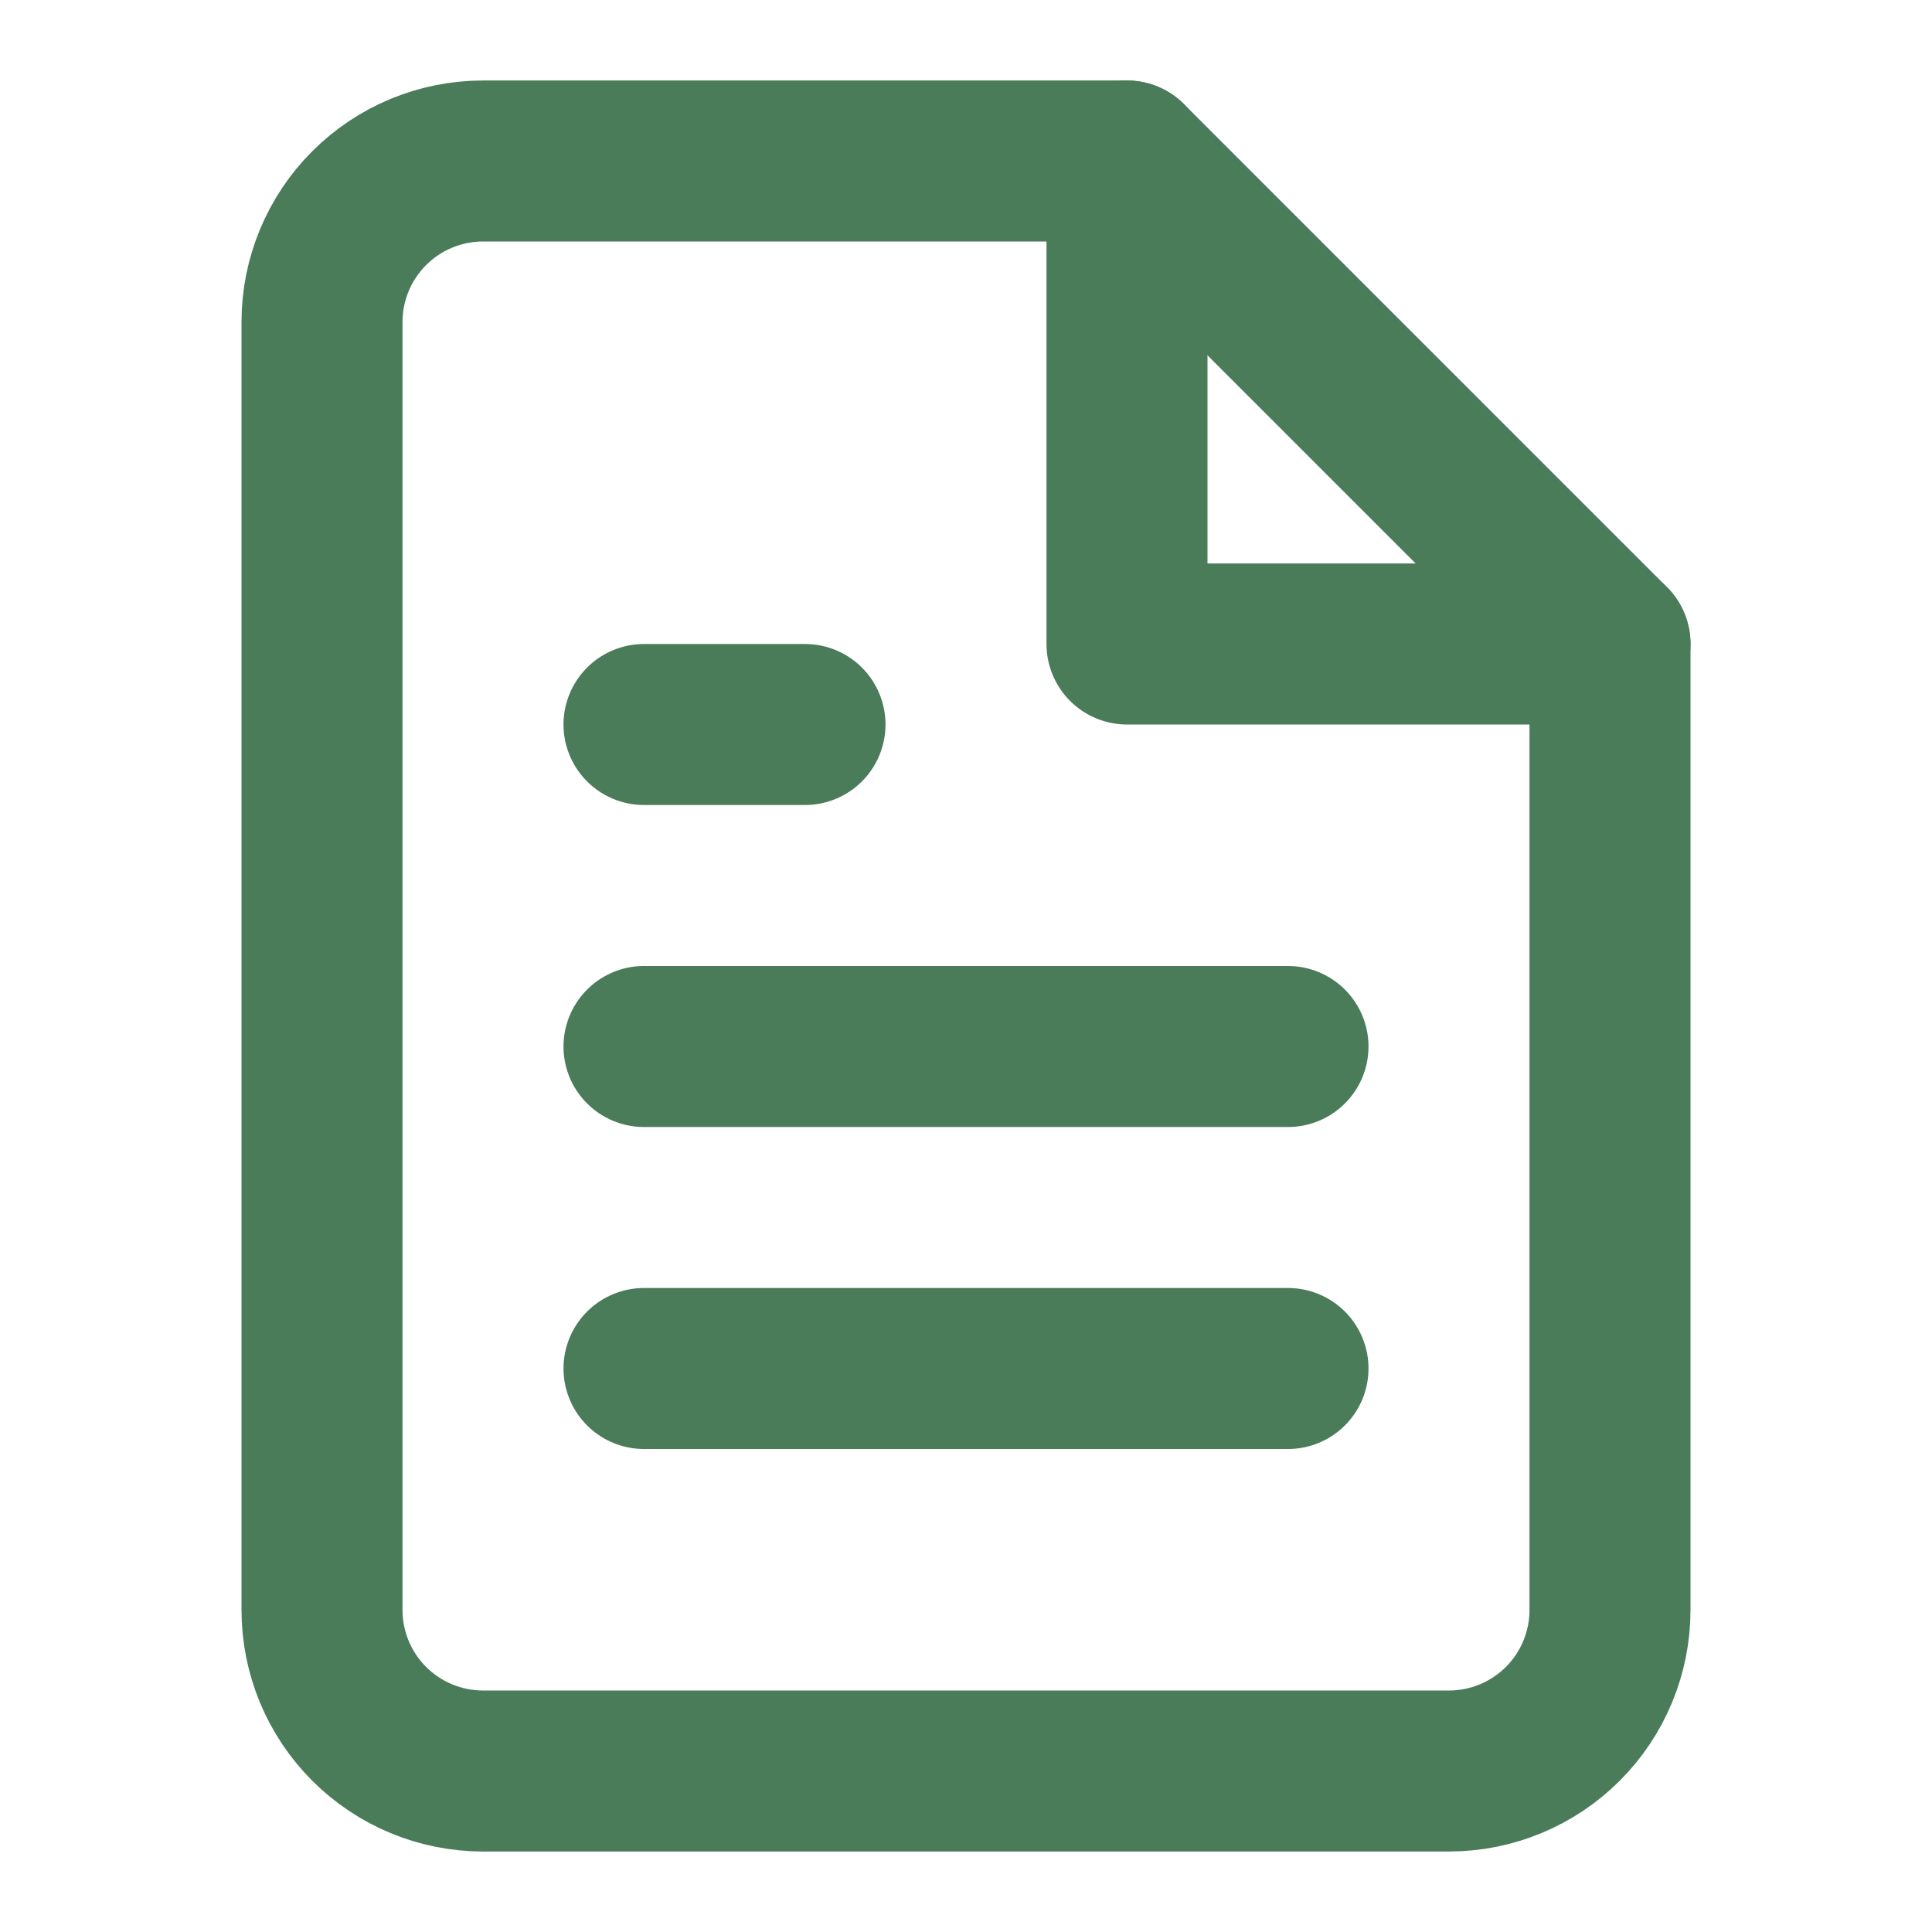
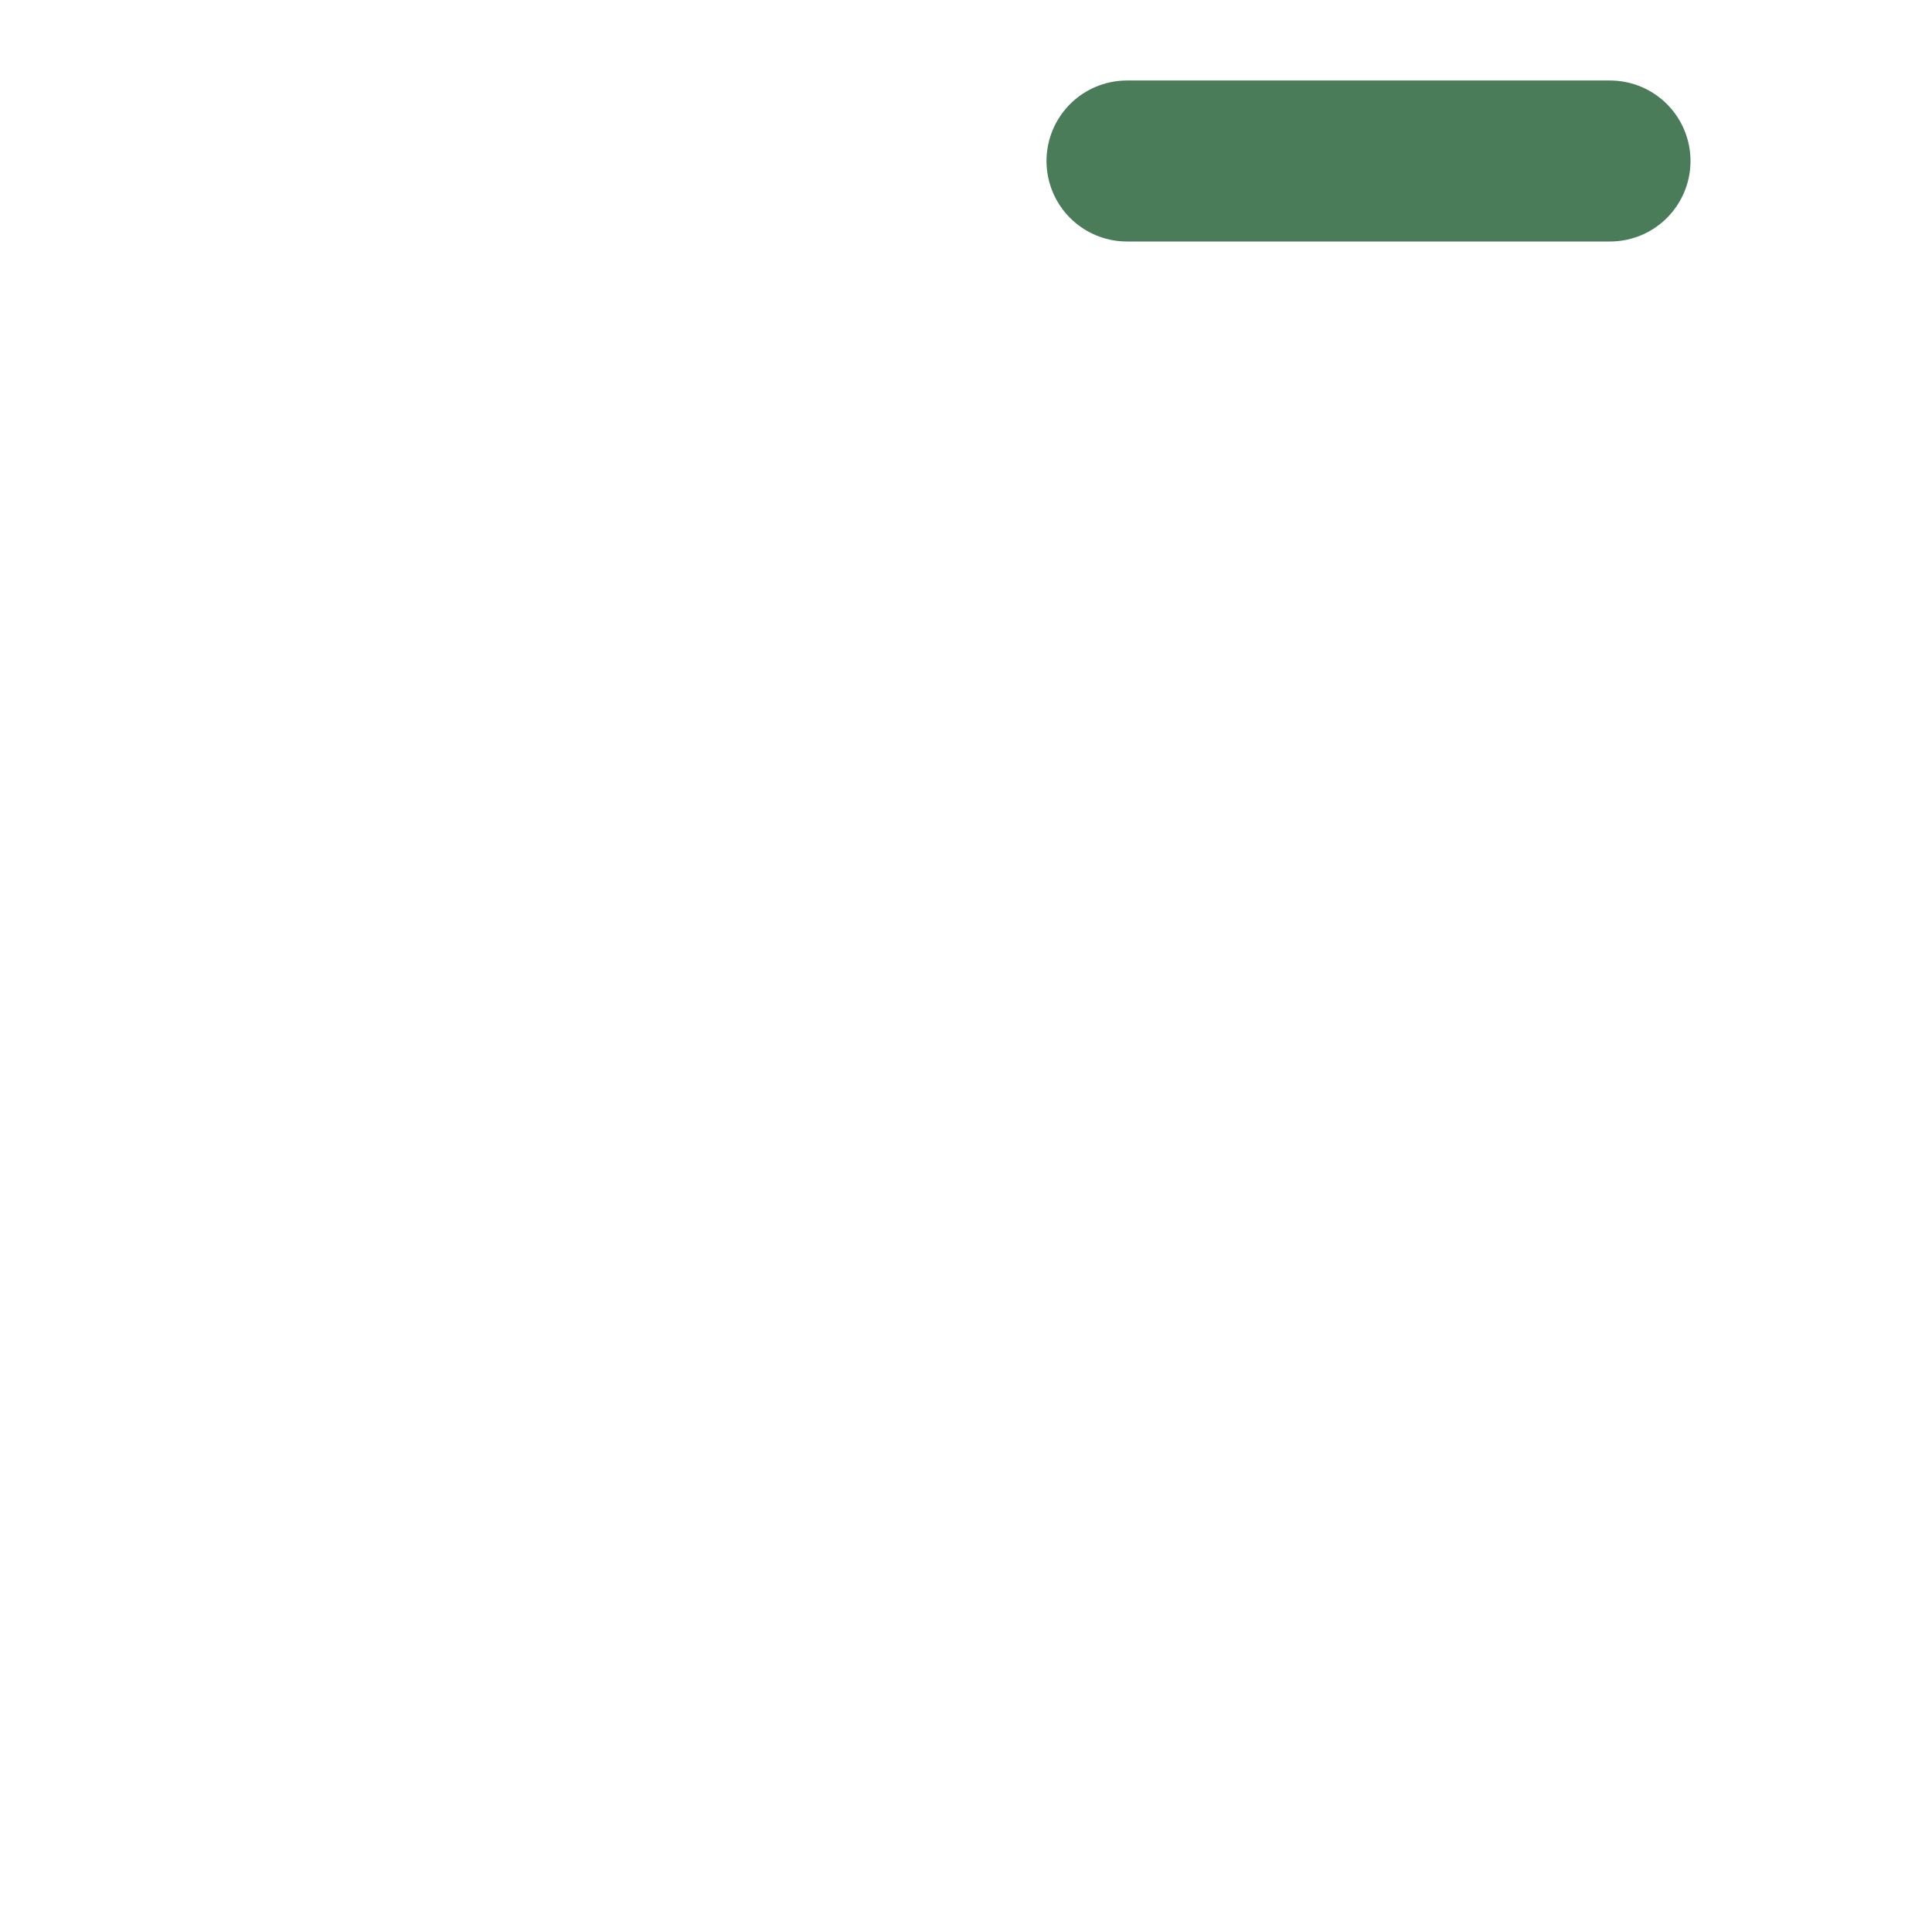
<svg xmlns="http://www.w3.org/2000/svg" width="24" height="24" viewBox="0 0 24 24" fill="none">
-   <path d="M14 2H6C5.47 2 4.961 2.211 4.586 2.586C4.211 2.961 4 3.47 4 4V20C4 20.53 4.211 21.039 4.586 21.414C4.961 21.789 5.47 22 6 22H18C18.53 22 19.039 21.789 19.414 21.414C19.789 21.039 20 20.53 20 20V8L14 2Z" stroke="#4A7C59" stroke-width="2" stroke-linecap="round" stroke-linejoin="round" />
-   <path d="M14 2V8H20" stroke="#4A7C59" stroke-width="2" stroke-linecap="round" stroke-linejoin="round" />
-   <path d="M16 13H8" stroke="#4A7C59" stroke-width="2" stroke-linecap="round" stroke-linejoin="round" />
-   <path d="M16 17H8" stroke="#4A7C59" stroke-width="2" stroke-linecap="round" stroke-linejoin="round" />
-   <path d="M10 9H9H8" stroke="#4A7C59" stroke-width="2" stroke-linecap="round" stroke-linejoin="round" />
+   <path d="M14 2H20" stroke="#4A7C59" stroke-width="2" stroke-linecap="round" stroke-linejoin="round" />
</svg>